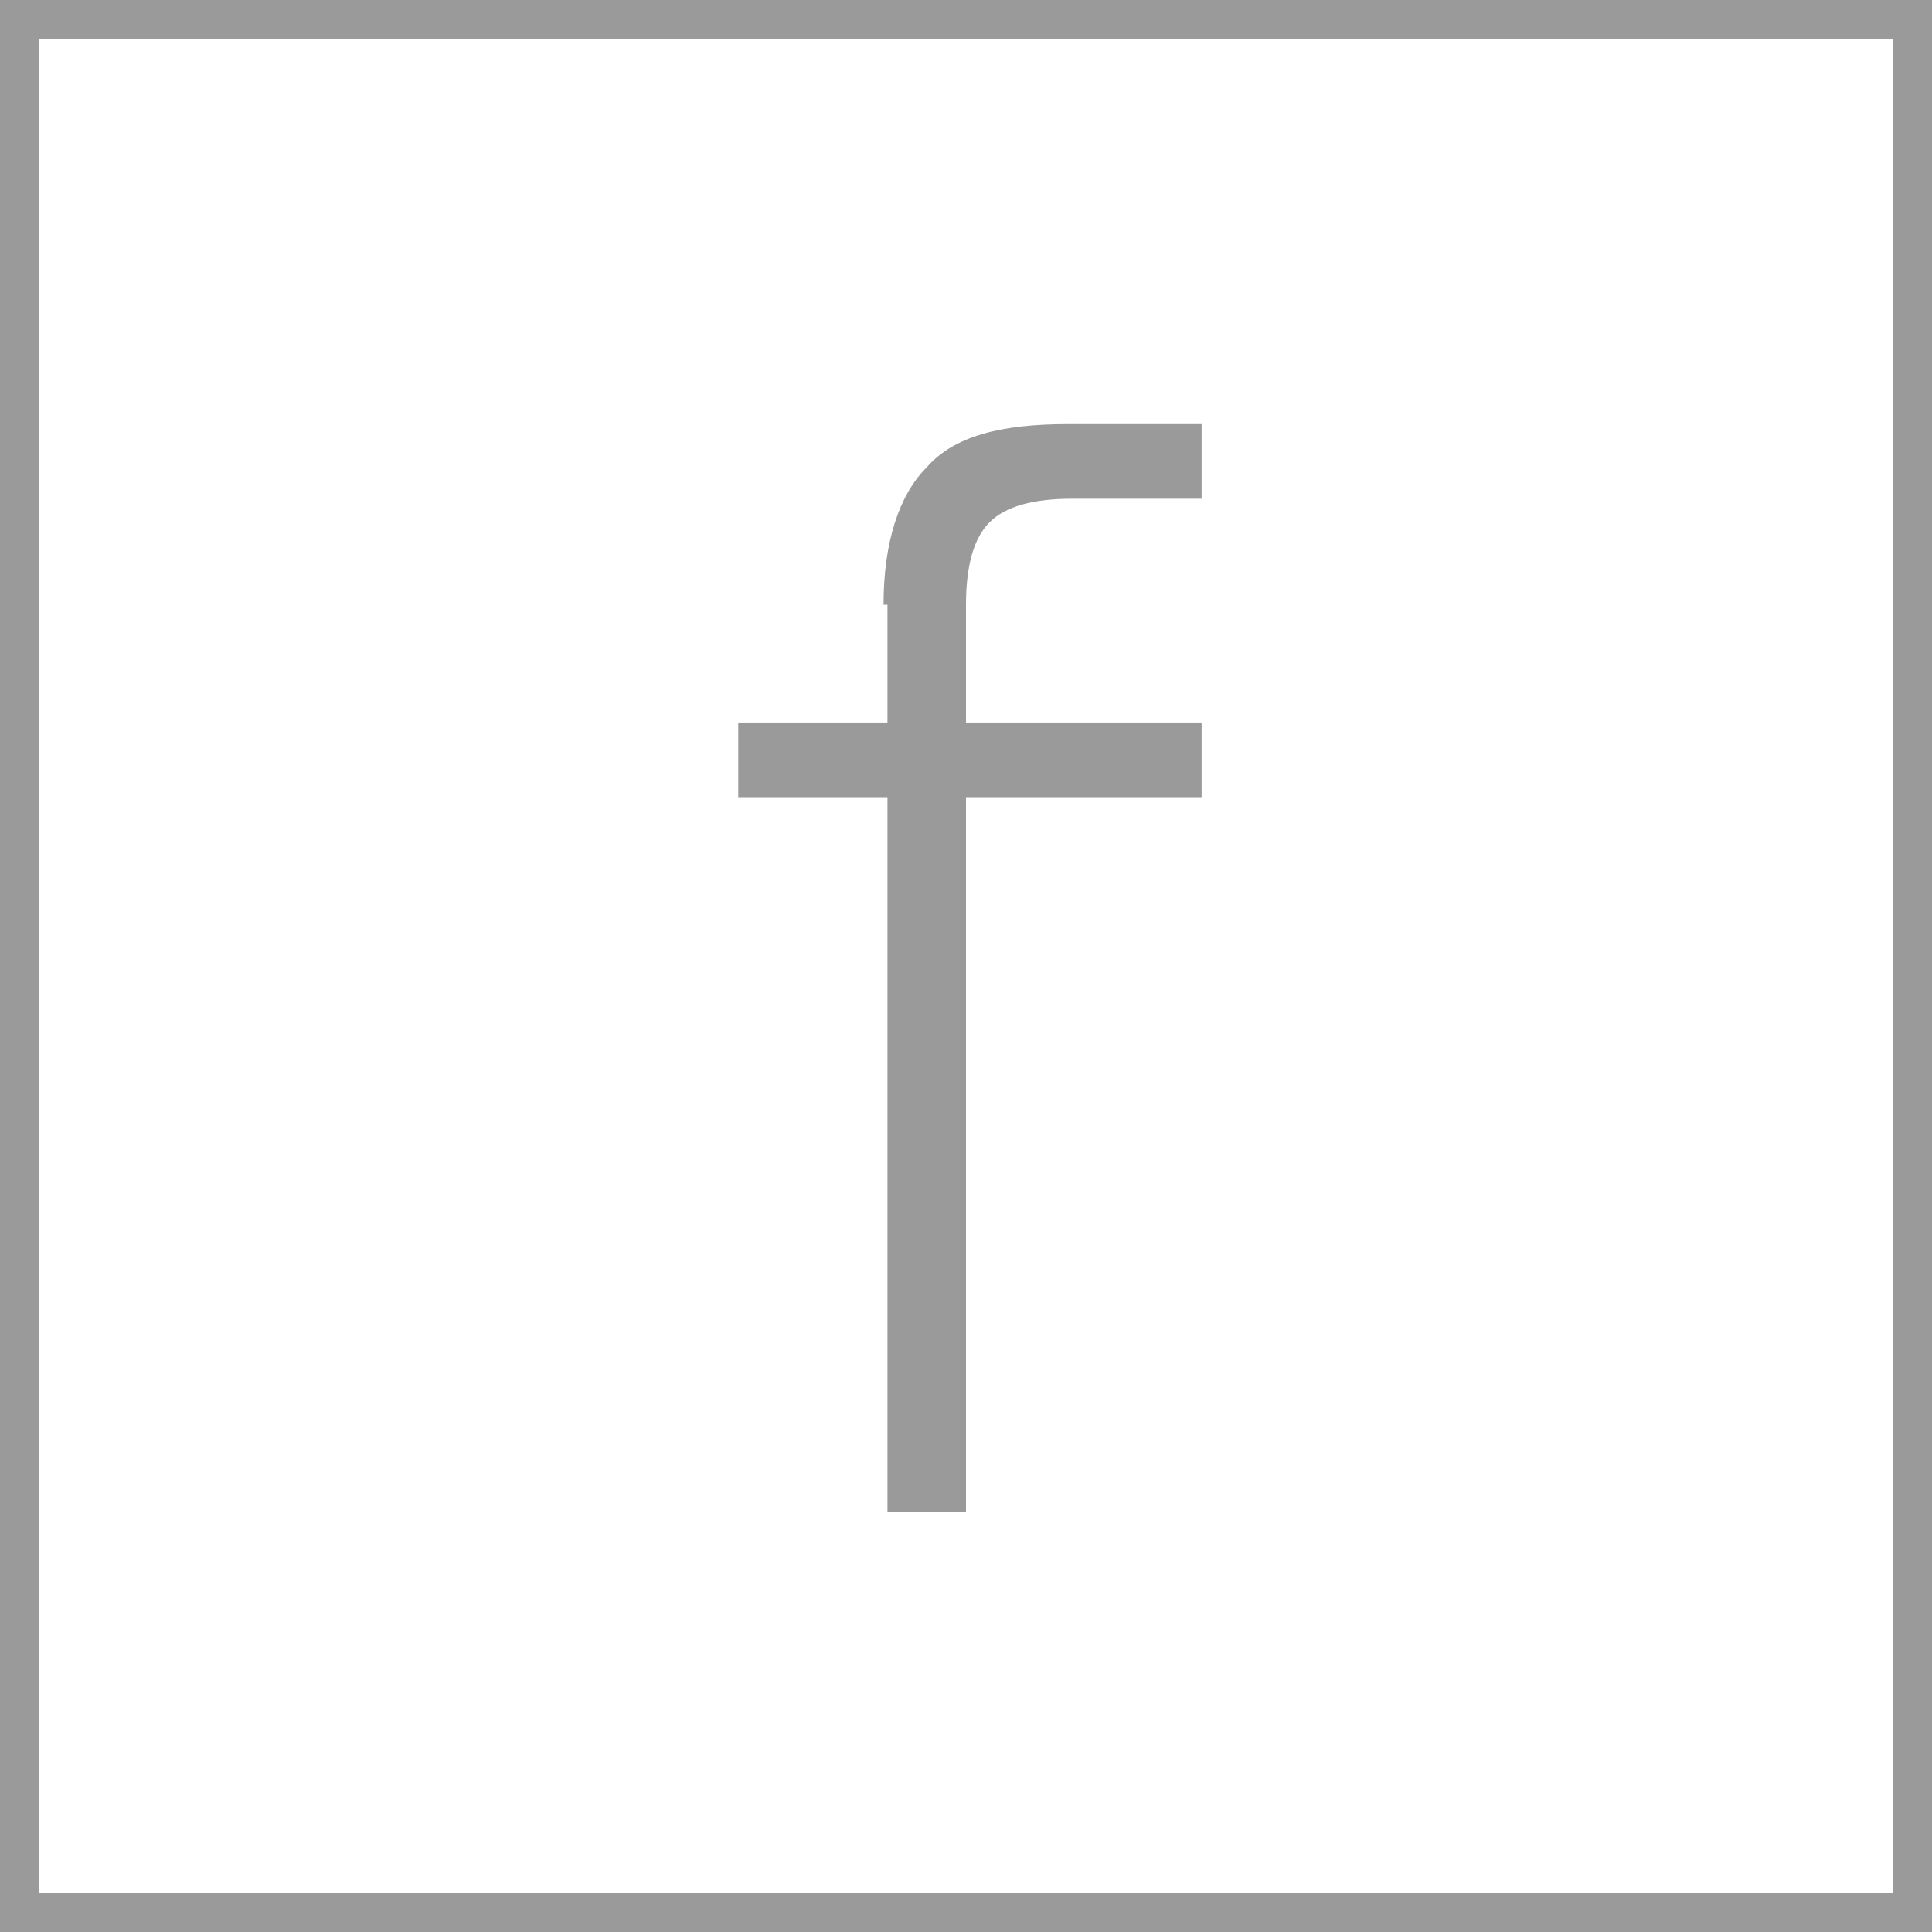
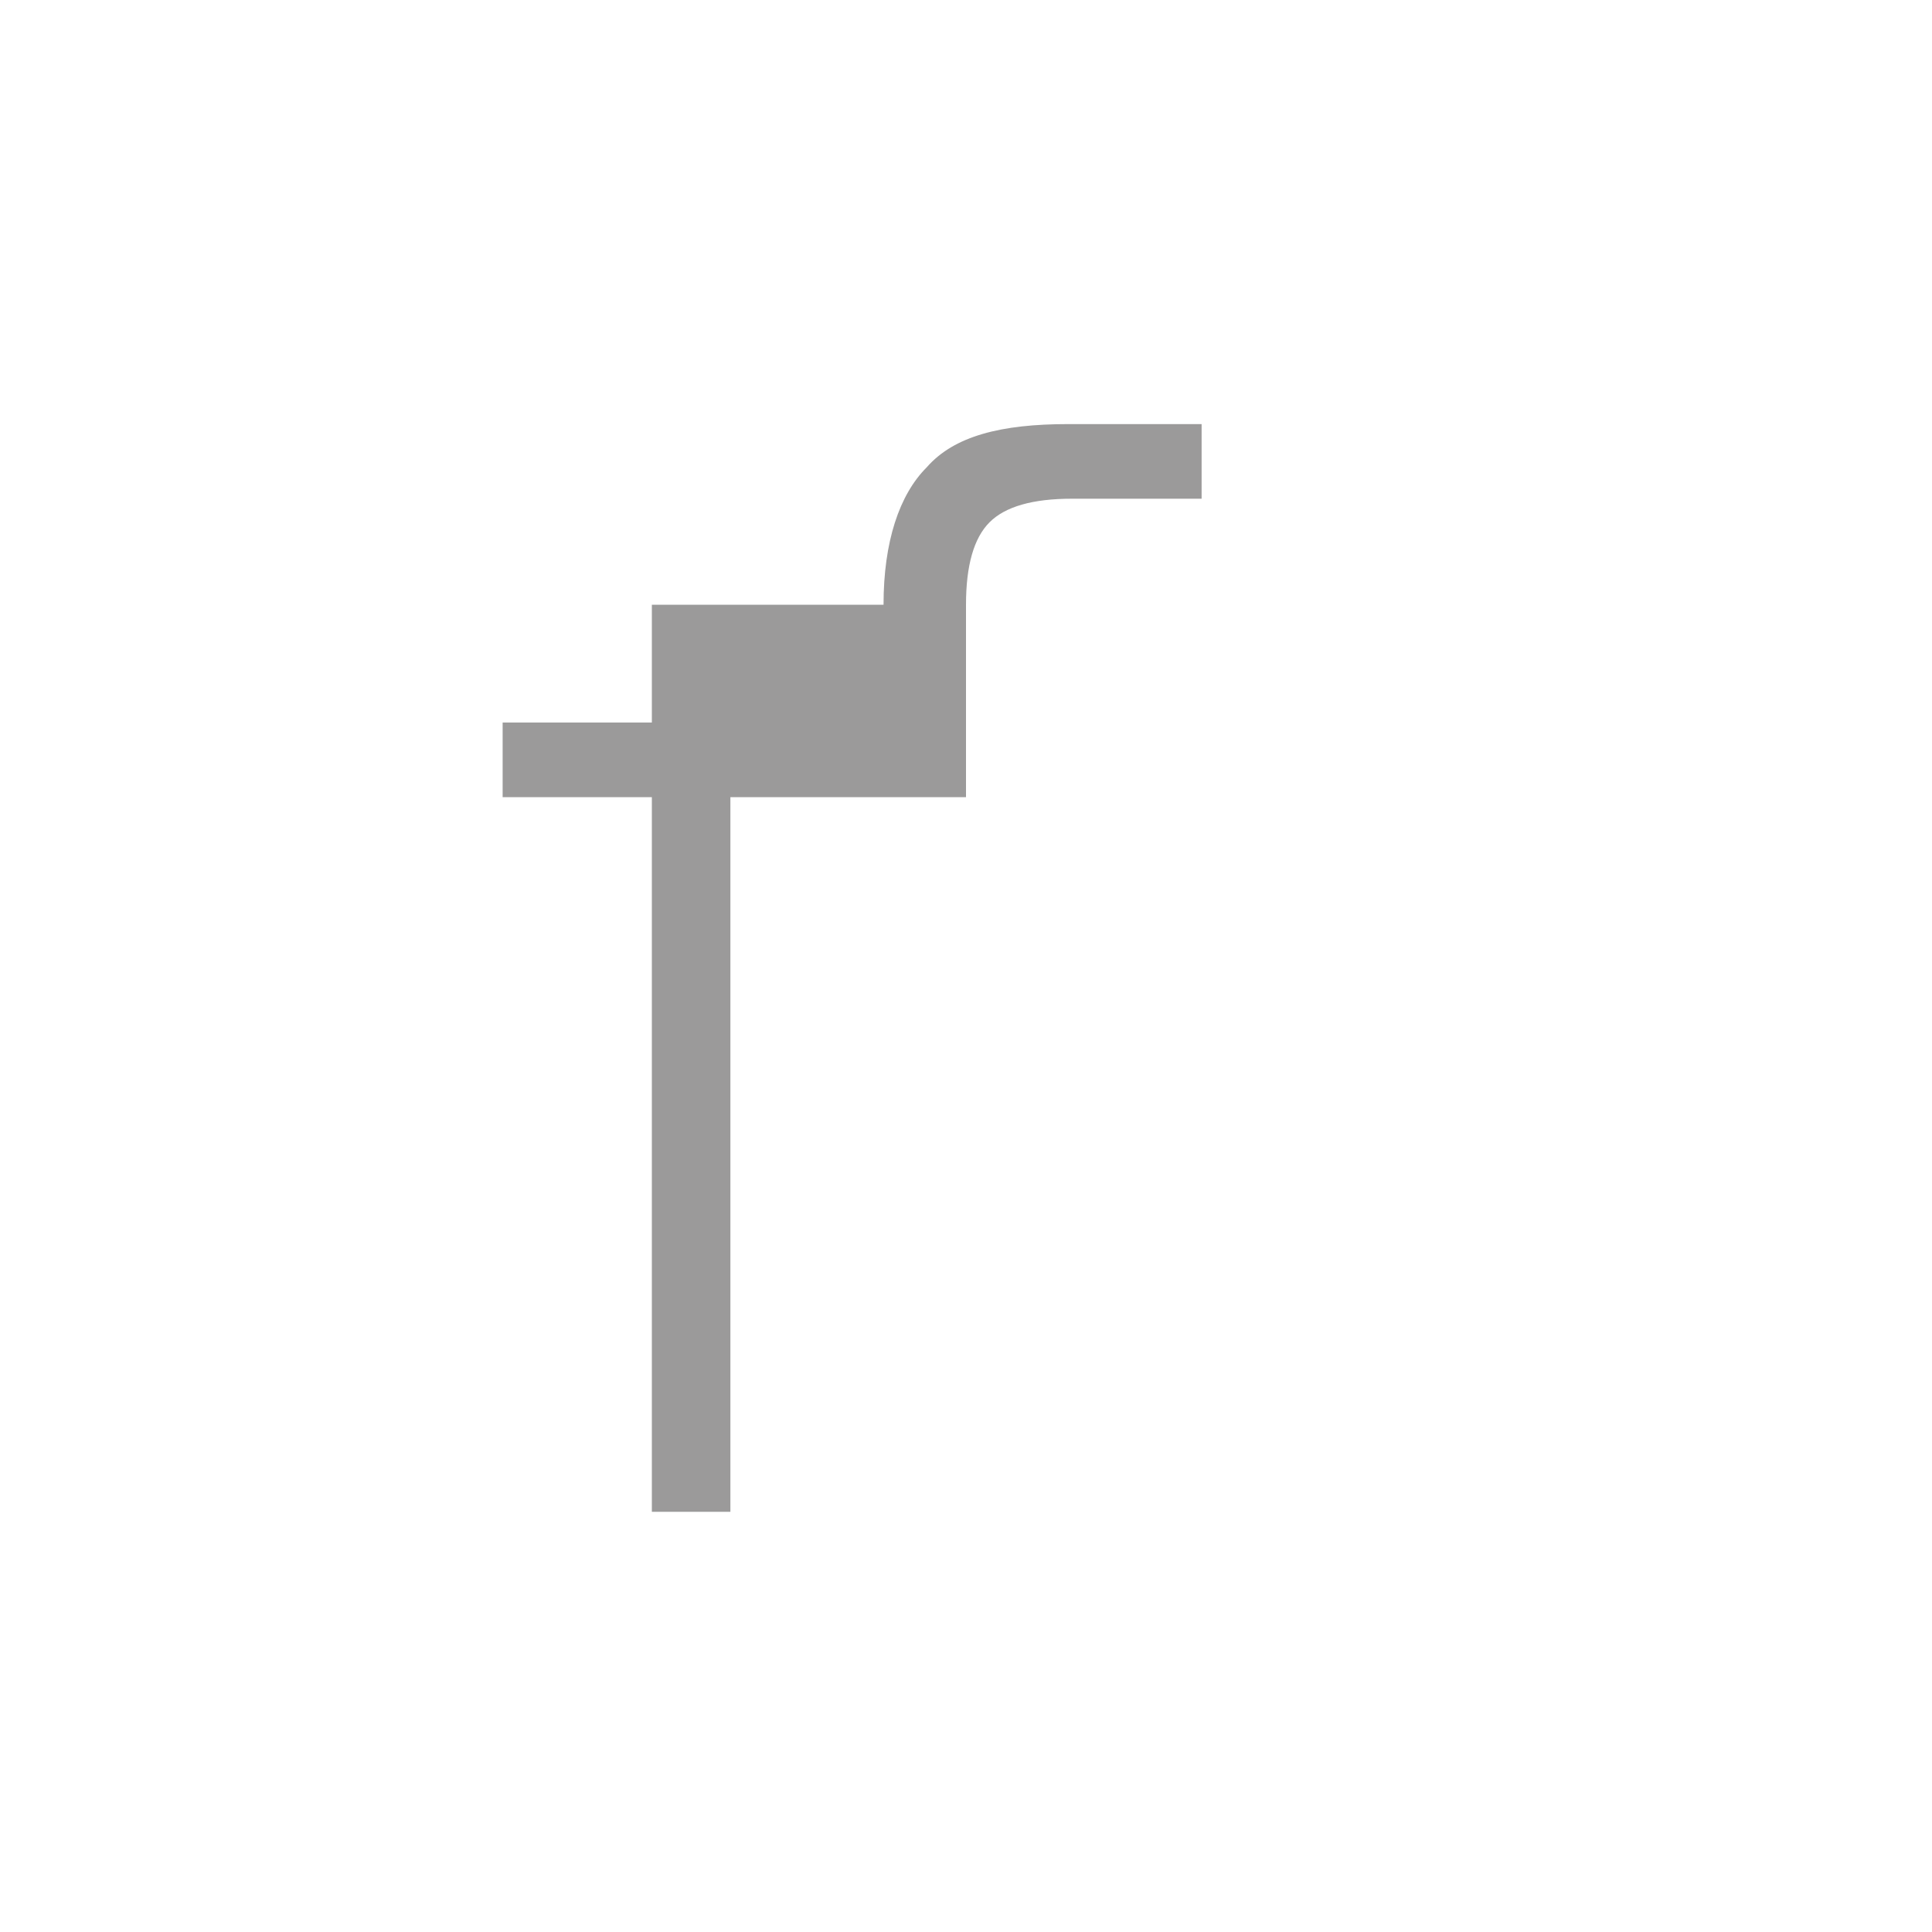
<svg xmlns="http://www.w3.org/2000/svg" id="Livello_1" version="1.1" viewBox="0 0 49.2 49.2">
  <defs>
    <style>
      .st0 {
        fill: #9b9a9a;
      }
    </style>
  </defs>
-   <path class="st0" d="M49.2,49.2H0V0h49.2v49.2ZM1,48.2h47.2V1H1v47.2Z" />
-   <path class="st0" d="M22.5,15.4c0-1.6.4-2.8,1.1-3.5.7-.8,1.9-1.1,3.6-1.1h3.4v1.9h-3.3c-1,0-1.7.2-2.1.6s-.6,1.1-.6,2.1v3h6v1.9h-6v18.2h-2v-18.2h-3.8v-1.9h3.8v-3Z" />
+   <path class="st0" d="M22.5,15.4c0-1.6.4-2.8,1.1-3.5.7-.8,1.9-1.1,3.6-1.1h3.4v1.9h-3.3c-1,0-1.7.2-2.1.6s-.6,1.1-.6,2.1v3v1.9h-6v18.2h-2v-18.2h-3.8v-1.9h3.8v-3Z" />
</svg>